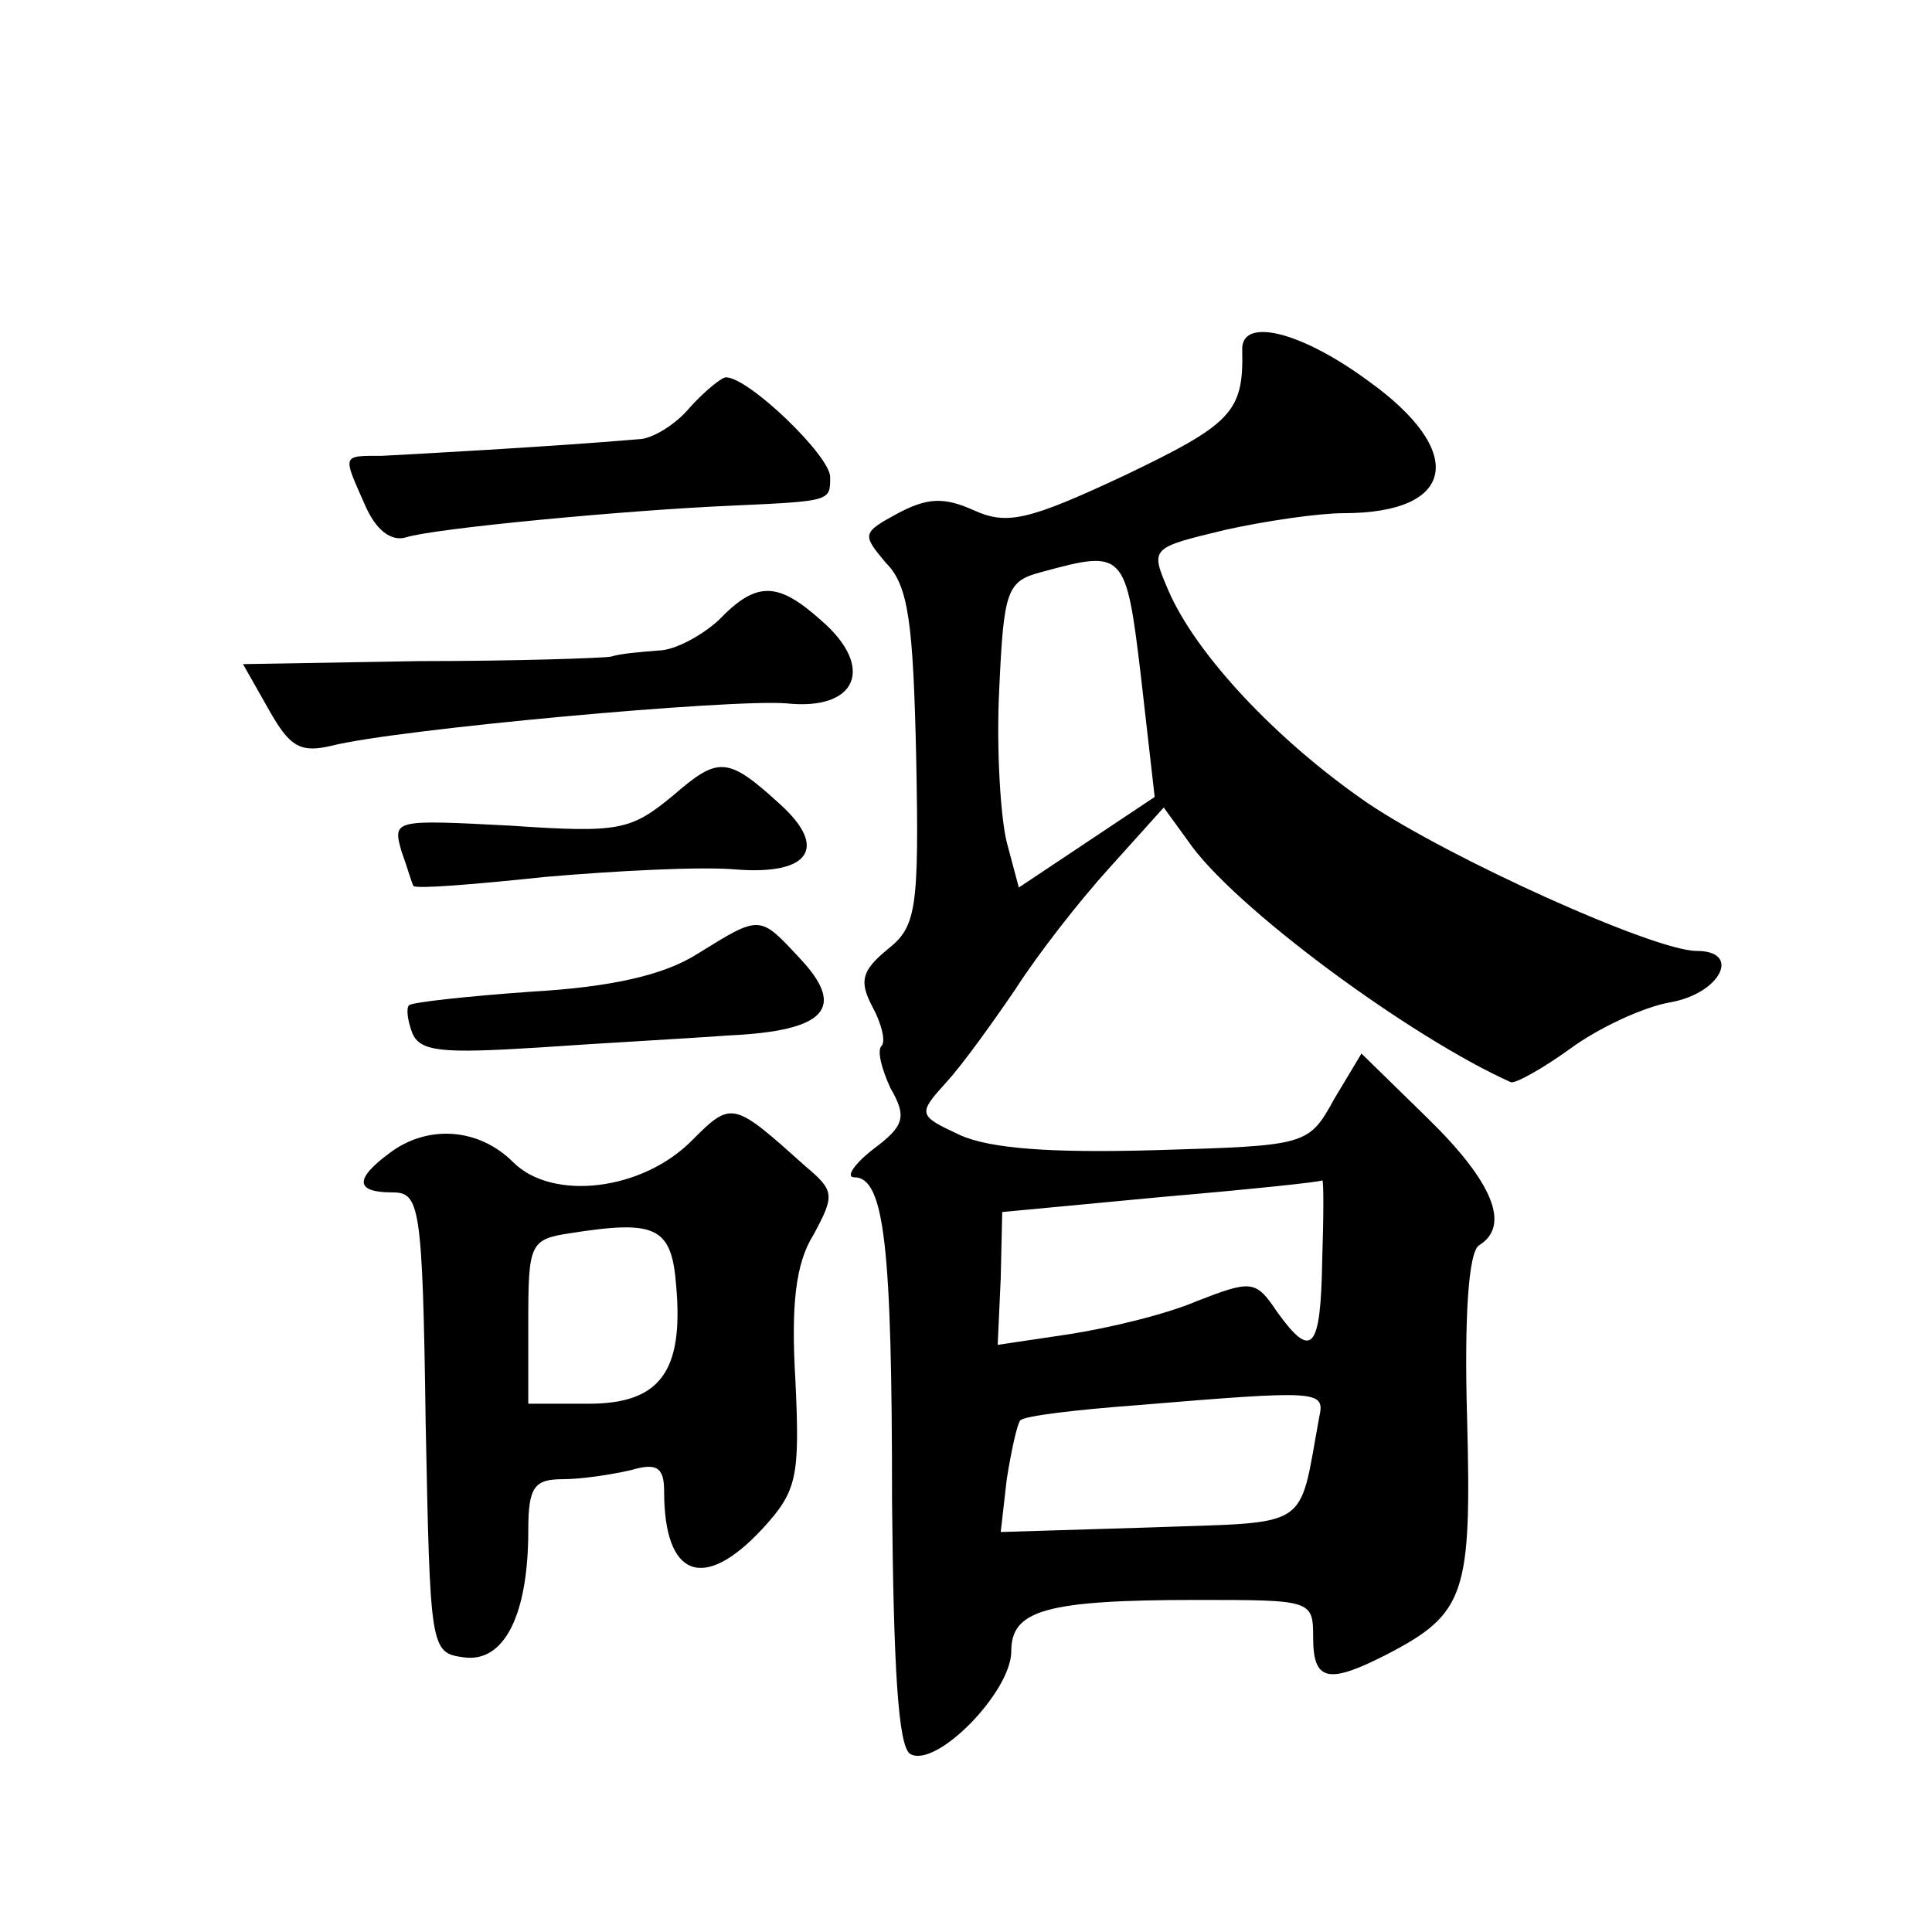
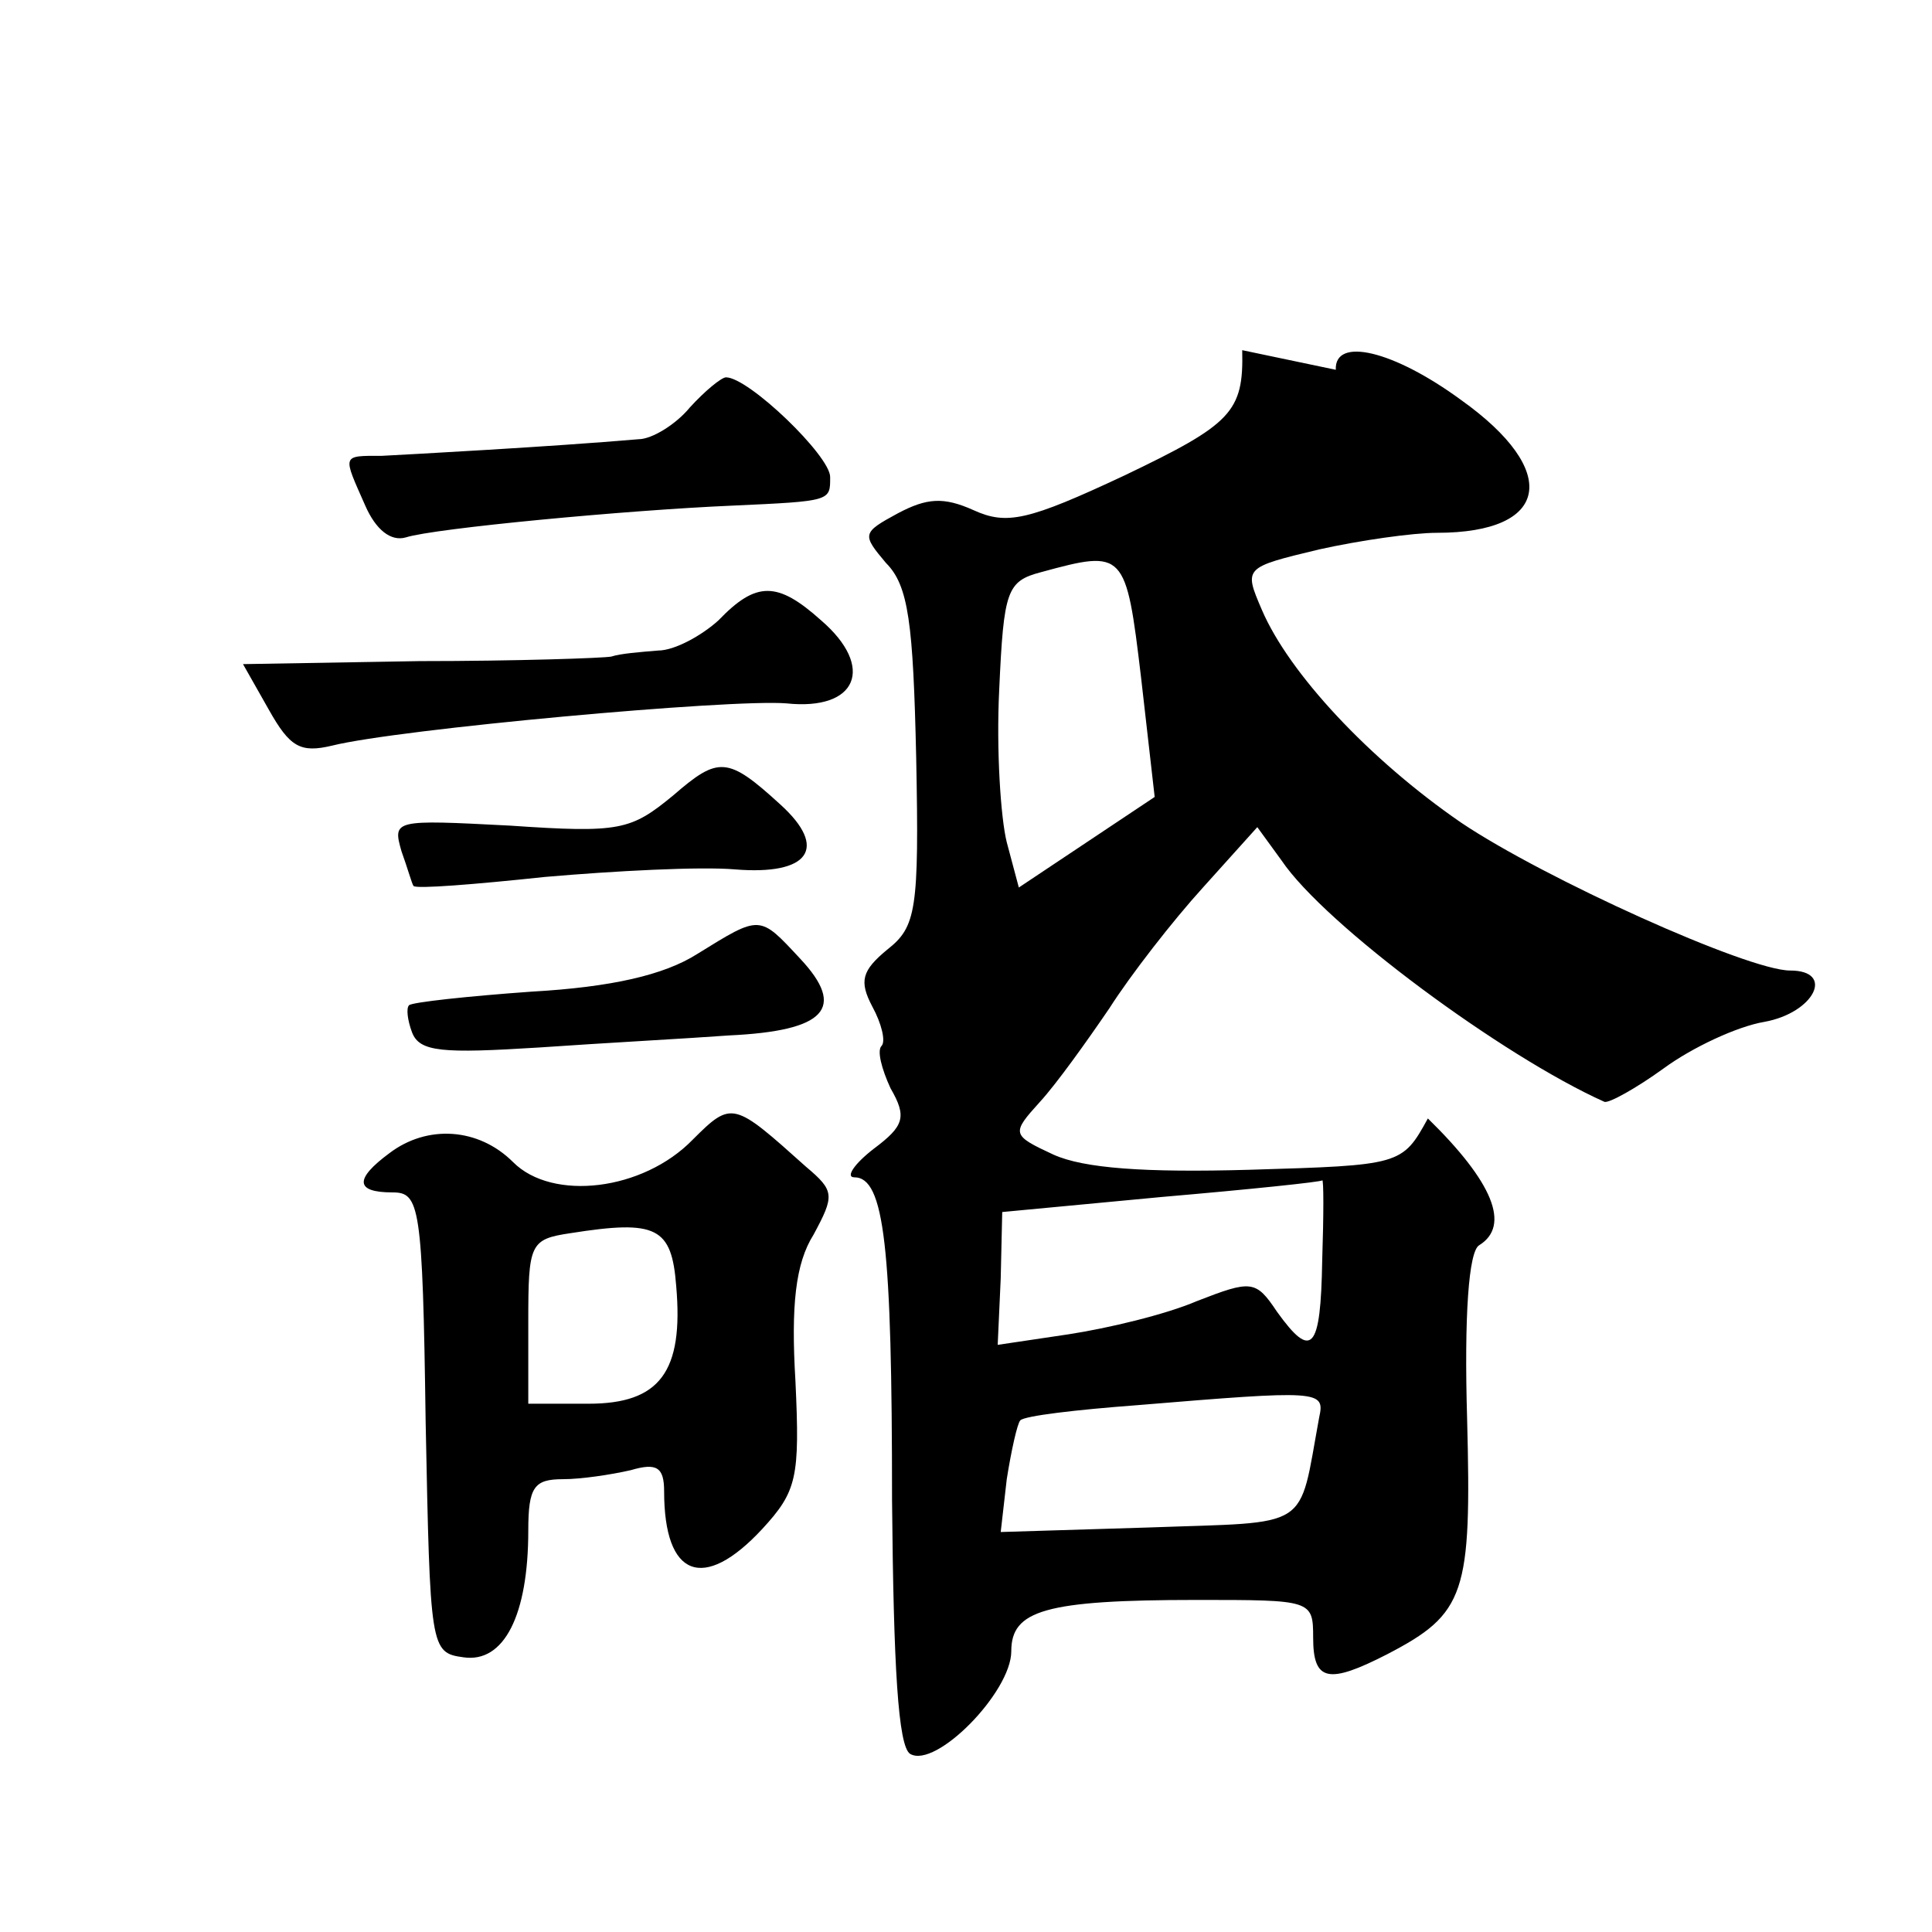
<svg xmlns="http://www.w3.org/2000/svg" version="1.0" width="128pt" height="128pt" viewBox="0 0 128 128" preserveAspectRatio="xMidYMid meet">
  <g transform="translate(0,128) scale(0.1,-0.1)" fill="#0" stroke="none">
-     <path d="M823 1048 c1 -41 -7 -49 -78 -83 -64 -30 -78 -33 -100 -23 -20 9 -31 8 -50 -2 -24 -13 -24 -14 -8 -33 15 -15 18 -40 20 -129 2 -101 0 -112 -19 -127 -17 -14 -19 -21 -10 -38 6 -11 9 -23 6 -26 -3 -3 0 -15 6 -28 11 -19 9 -25 -11 -40 -13 -10 -19 -19 -13 -19 20 0 25 -46 25 -214 1 -110 4 -163 12 -168 17 -10 67 41 67 68 0 27 22 34 123 34 76 0 77 0 77 -25 0 -29 10 -31 49 -11 52 27 56 40 53 156 -2 68 1 111 8 115 21 13 9 42 -34 84 l-44 43 -18 -30 c-17 -31 -18 -31 -118 -34 -70 -2 -110 1 -130 10 -28 13 -28 14 -9 35 11 12 31 40 46 62 14 22 42 58 62 80 l36 40 16 -22 c29 -43 147 -130 214 -160 3 -1 21 9 39 22 19 14 49 28 67 31 33 6 47 34 17 34 -28 0 -163 61 -218 98 -61 42 -114 99 -132 141 -12 28 -12 28 38 40 27 6 62 11 78 11 75 0 82 41 16 88 -45 33 -84 42 -83 20z m-67 -217 l9 -79 -45 -30 -45 -30 -8 30 c-4 16 -7 61 -5 101 3 66 5 72 28 78 55 15 56 14 66 -70z m120 -386 c-1 -60 -7 -66 -30 -34 -14 21 -17 21 -53 7 -21 -9 -59 -18 -85 -22 l-47 -7 2 44 1 44 106 10 c58 5 106 10 106 11 1 1 1 -23 0 -53z m-2 -104 c-14 -76 -4 -69 -113 -73 l-98 -3 4 35 c3 19 7 37 9 39 3 3 37 7 77 10 121 10 125 10 121 -8z M457 1010 c-9 -11 -25 -21 -34 -21 -58 -5 -151 -10 -170 -11 -27 0 -26 1 -11 -33 7 -16 17 -24 27 -21 19 6 146 18 216 21 66 3 65 3 65 19 0 14 -54 66 -69 66 -3 0 -14 -9 -24 -20z M476 869 c-11 -10 -29 -20 -40 -20 -12 -1 -25 -2 -31 -4 -5 -1 -63 -3 -127 -3 l-117 -2 17 -30 c14 -25 21 -29 42 -24 44 11 264 31 301 28 47 -5 59 24 23 55 -29 26 -43 26 -68 0z M446 753 c-28 -23 -35 -25 -108 -20 -77 4 -78 4 -72 -17 4 -11 7 -22 8 -23 2 -2 40 1 87 6 46 4 103 7 126 5 49 -4 62 14 30 43 -35 32 -41 32 -71 6z M462 648 c-22 -14 -57 -22 -110 -25 -42 -3 -79 -7 -81 -9 -2 -2 -1 -10 2 -18 5 -13 20 -14 84 -10 43 3 99 6 126 8 64 3 78 18 47 51 -27 29 -26 29 -68 3z M459 525 c-33 -34 -93 -41 -119 -15 -23 23 -57 25 -82 6 -23 -17 -23 -26 2 -26 18 0 20 -8 22 -152 3 -150 3 -153 25 -156 27 -4 43 28 43 84 0 29 4 34 23 34 12 0 32 3 45 6 17 5 22 2 22 -14 0 -57 26 -67 65 -25 23 25 25 34 22 98 -3 50 0 78 12 97 14 26 14 29 -5 45 -48 43 -49 44 -75 18z m-11 -97 c5 -57 -11 -78 -58 -78 l-40 0 0 54 c0 52 1 55 28 59 57 9 67 4 70 -35z" />
+     <path d="M823 1048 c1 -41 -7 -49 -78 -83 -64 -30 -78 -33 -100 -23 -20 9 -31 8 -50 -2 -24 -13 -24 -14 -8 -33 15 -15 18 -40 20 -129 2 -101 0 -112 -19 -127 -17 -14 -19 -21 -10 -38 6 -11 9 -23 6 -26 -3 -3 0 -15 6 -28 11 -19 9 -25 -11 -40 -13 -10 -19 -19 -13 -19 20 0 25 -46 25 -214 1 -110 4 -163 12 -168 17 -10 67 41 67 68 0 27 22 34 123 34 76 0 77 0 77 -25 0 -29 10 -31 49 -11 52 27 56 40 53 156 -2 68 1 111 8 115 21 13 9 42 -34 84 c-17 -31 -18 -31 -118 -34 -70 -2 -110 1 -130 10 -28 13 -28 14 -9 35 11 12 31 40 46 62 14 22 42 58 62 80 l36 40 16 -22 c29 -43 147 -130 214 -160 3 -1 21 9 39 22 19 14 49 28 67 31 33 6 47 34 17 34 -28 0 -163 61 -218 98 -61 42 -114 99 -132 141 -12 28 -12 28 38 40 27 6 62 11 78 11 75 0 82 41 16 88 -45 33 -84 42 -83 20z m-67 -217 l9 -79 -45 -30 -45 -30 -8 30 c-4 16 -7 61 -5 101 3 66 5 72 28 78 55 15 56 14 66 -70z m120 -386 c-1 -60 -7 -66 -30 -34 -14 21 -17 21 -53 7 -21 -9 -59 -18 -85 -22 l-47 -7 2 44 1 44 106 10 c58 5 106 10 106 11 1 1 1 -23 0 -53z m-2 -104 c-14 -76 -4 -69 -113 -73 l-98 -3 4 35 c3 19 7 37 9 39 3 3 37 7 77 10 121 10 125 10 121 -8z M457 1010 c-9 -11 -25 -21 -34 -21 -58 -5 -151 -10 -170 -11 -27 0 -26 1 -11 -33 7 -16 17 -24 27 -21 19 6 146 18 216 21 66 3 65 3 65 19 0 14 -54 66 -69 66 -3 0 -14 -9 -24 -20z M476 869 c-11 -10 -29 -20 -40 -20 -12 -1 -25 -2 -31 -4 -5 -1 -63 -3 -127 -3 l-117 -2 17 -30 c14 -25 21 -29 42 -24 44 11 264 31 301 28 47 -5 59 24 23 55 -29 26 -43 26 -68 0z M446 753 c-28 -23 -35 -25 -108 -20 -77 4 -78 4 -72 -17 4 -11 7 -22 8 -23 2 -2 40 1 87 6 46 4 103 7 126 5 49 -4 62 14 30 43 -35 32 -41 32 -71 6z M462 648 c-22 -14 -57 -22 -110 -25 -42 -3 -79 -7 -81 -9 -2 -2 -1 -10 2 -18 5 -13 20 -14 84 -10 43 3 99 6 126 8 64 3 78 18 47 51 -27 29 -26 29 -68 3z M459 525 c-33 -34 -93 -41 -119 -15 -23 23 -57 25 -82 6 -23 -17 -23 -26 2 -26 18 0 20 -8 22 -152 3 -150 3 -153 25 -156 27 -4 43 28 43 84 0 29 4 34 23 34 12 0 32 3 45 6 17 5 22 2 22 -14 0 -57 26 -67 65 -25 23 25 25 34 22 98 -3 50 0 78 12 97 14 26 14 29 -5 45 -48 43 -49 44 -75 18z m-11 -97 c5 -57 -11 -78 -58 -78 l-40 0 0 54 c0 52 1 55 28 59 57 9 67 4 70 -35z" />
  </g>
</svg>